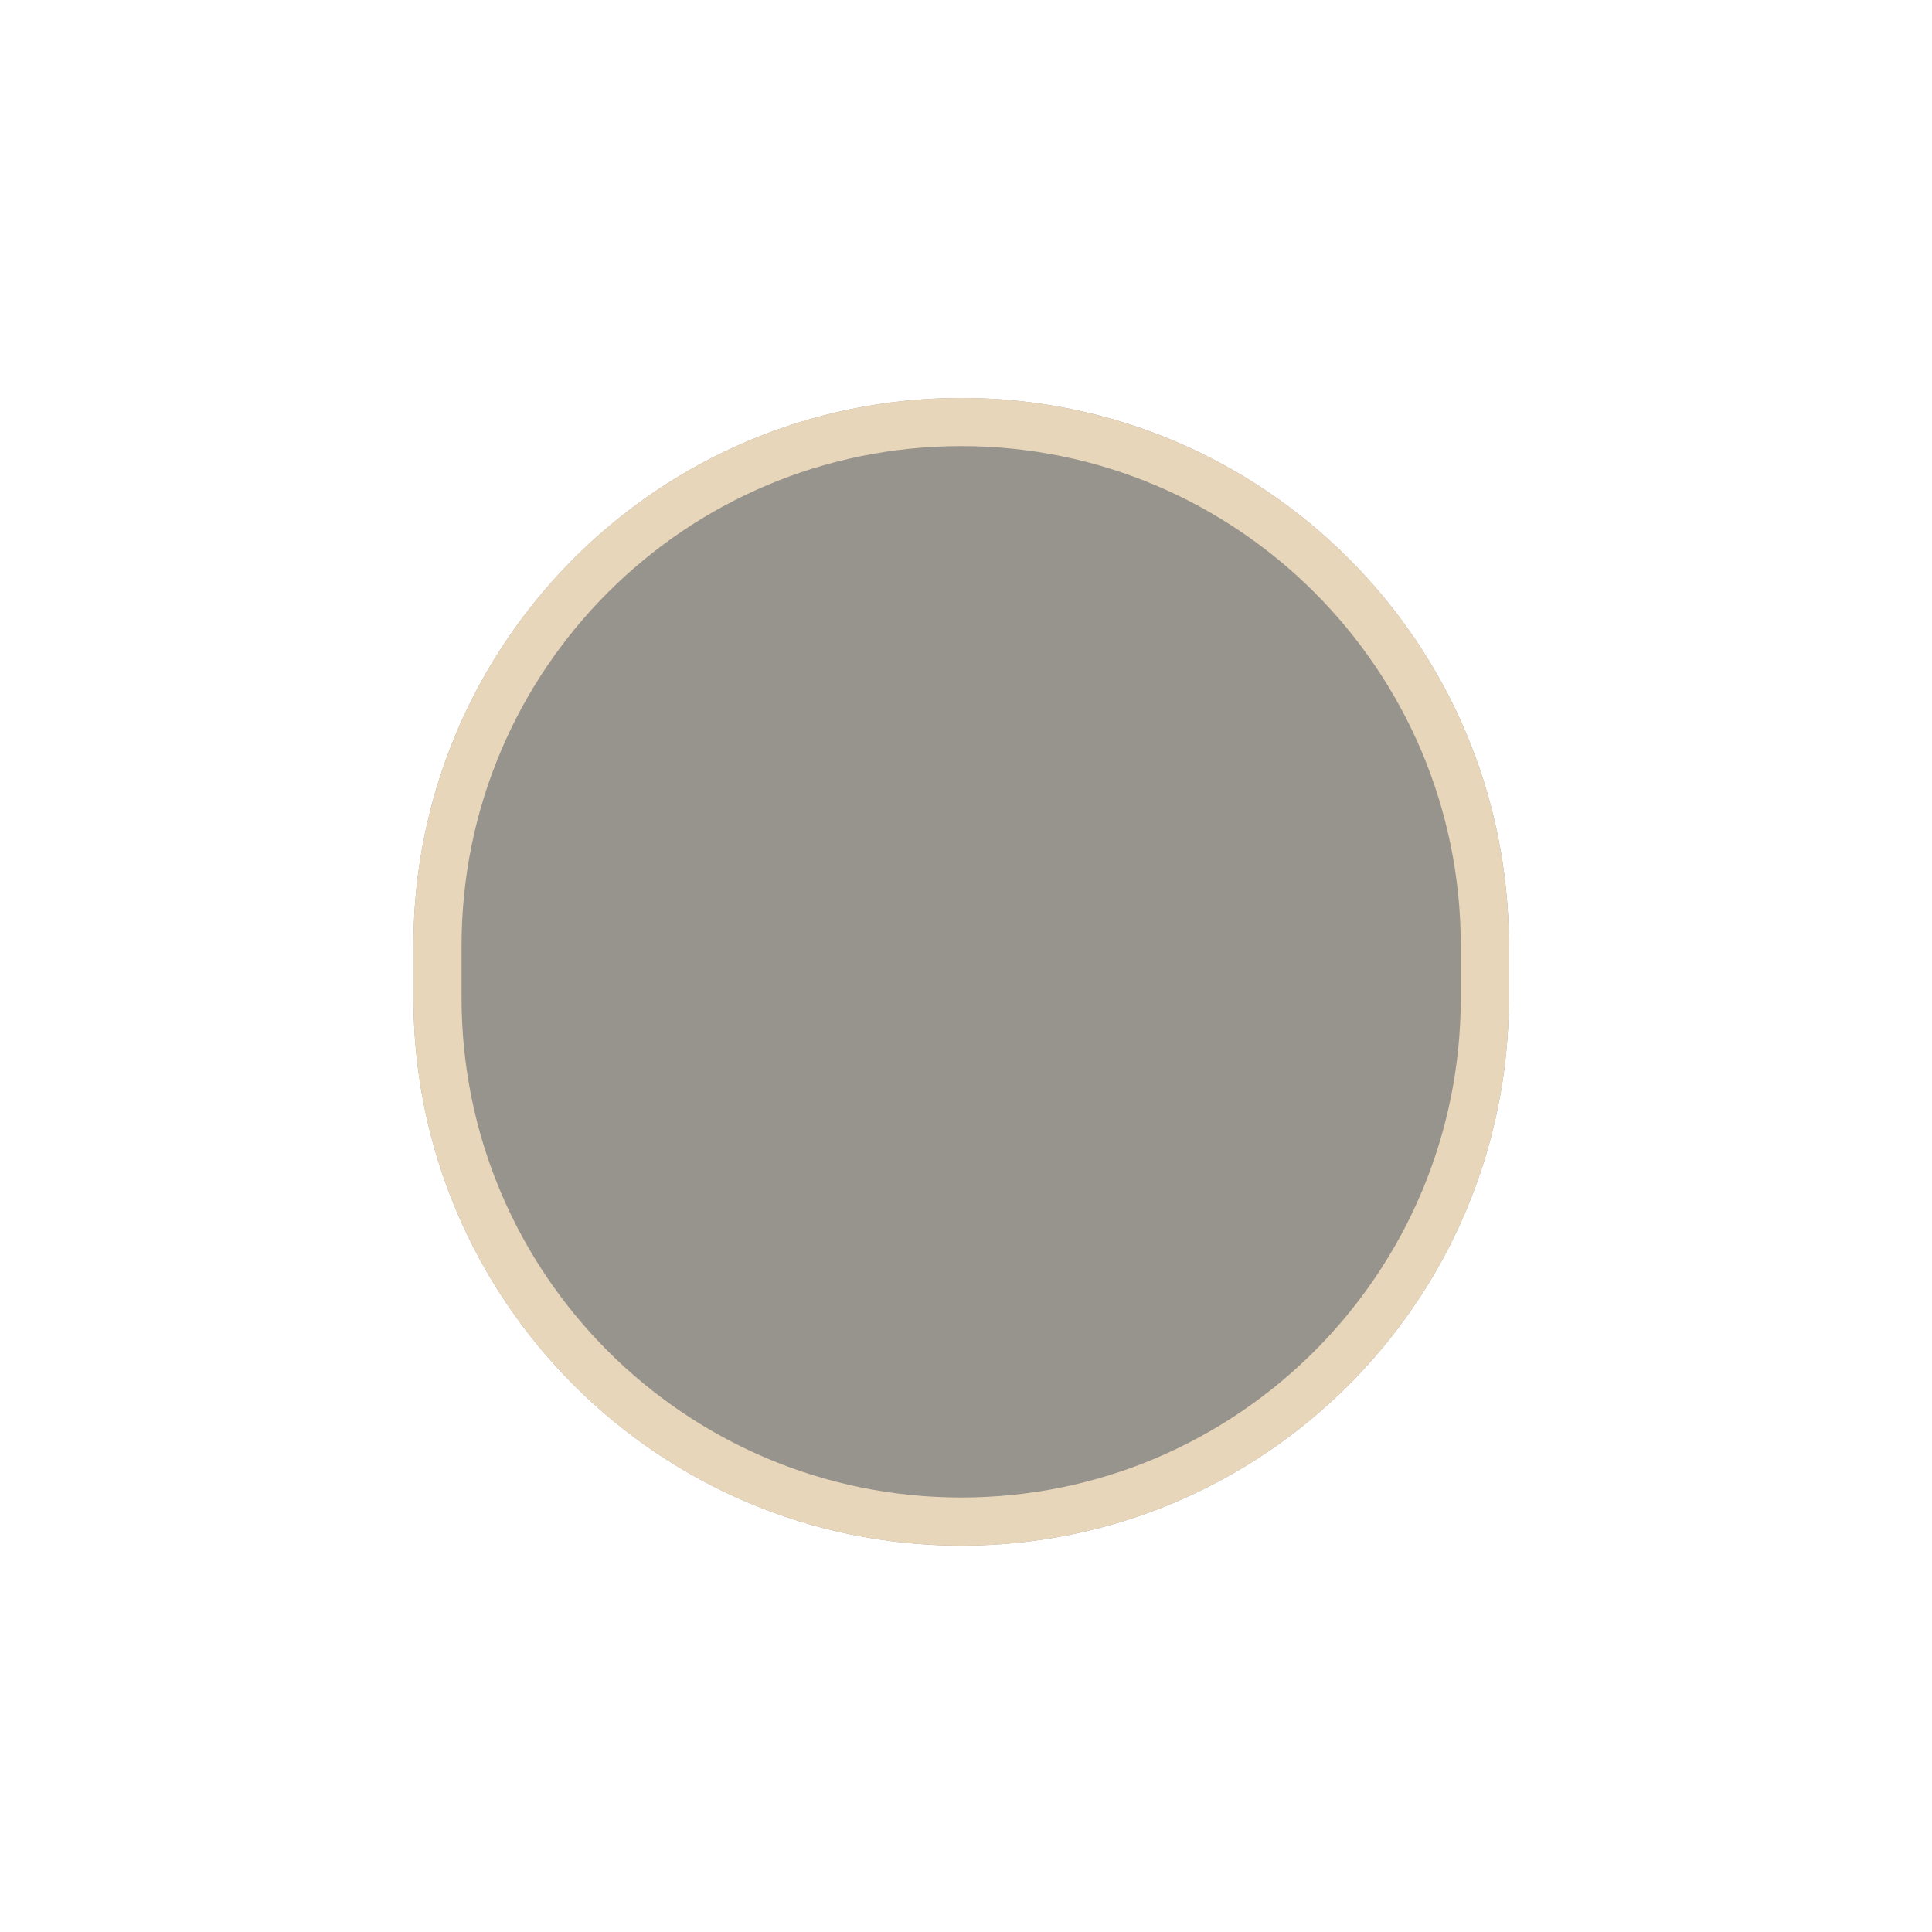
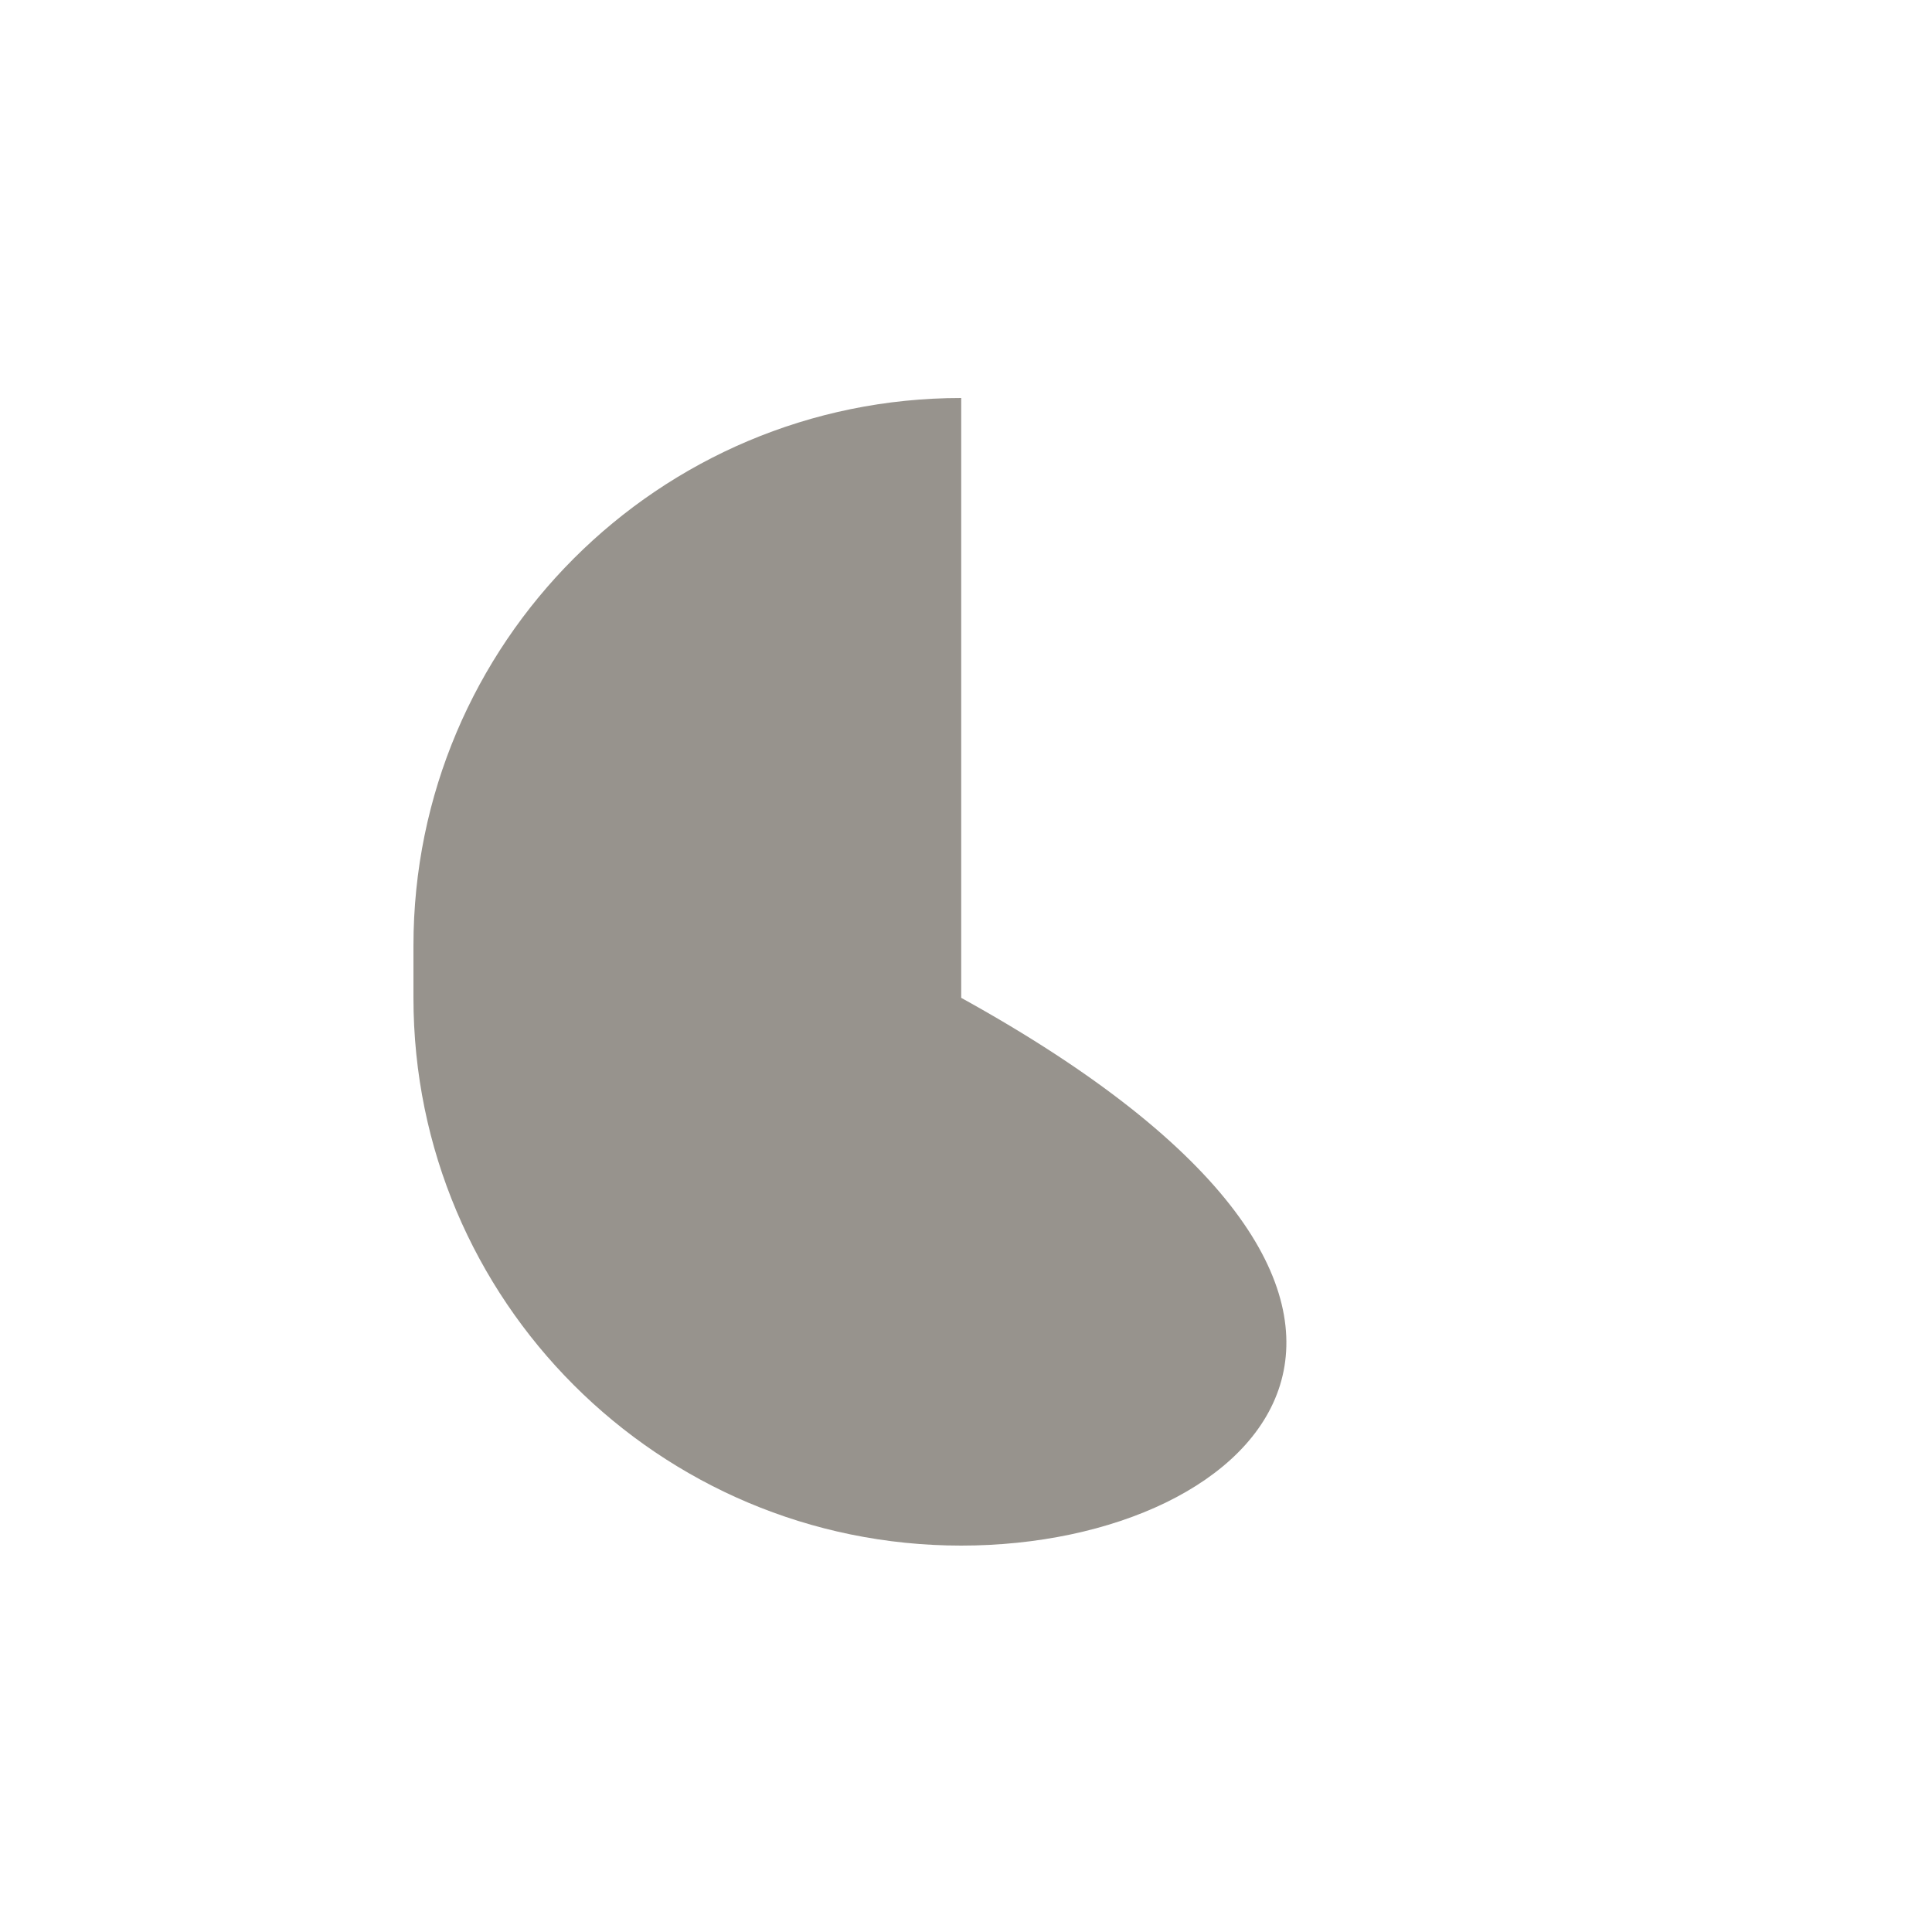
<svg xmlns="http://www.w3.org/2000/svg" width="25" height="25" viewBox="0 0 25 25" fill="none">
  <g opacity="0.5" filter="url(#filter0_bdd_156_99)">
-     <path d="M5.35 12.237C5.35 8.323 8.523 5.15 12.438 5.15C16.352 5.15 19.525 8.323 19.525 12.237V12.912C19.525 16.827 16.352 20 12.438 20C8.523 20 5.35 16.827 5.35 12.912V12.237Z" fill="#2F281C" />
-     <path d="M5.661 12.237C5.661 8.495 8.695 5.461 12.438 5.461C16.18 5.461 19.214 8.495 19.214 12.237V12.912C19.214 16.655 16.18 19.689 12.438 19.689C8.695 19.689 5.661 16.655 5.661 12.912V12.237Z" stroke="#D2AD75" stroke-width="0.623" />
+     <path d="M5.35 12.237C5.35 8.323 8.523 5.15 12.438 5.15V12.912C19.525 16.827 16.352 20 12.438 20C8.523 20 5.35 16.827 5.35 12.912V12.237Z" fill="#2F281C" />
  </g>
  <defs>
    <filter id="filter0_bdd_156_99" x="0.35" y="0.15" width="24.175" height="24.85" filterUnits="userSpaceOnUse" color-interpolation-filters="sRGB">
      <feFlood flood-opacity="0" result="BackgroundImageFix" />
      <feGaussianBlur in="BackgroundImageFix" stdDeviation="2" />
      <feComposite in2="SourceAlpha" operator="in" result="effect1_backgroundBlur_156_99" />
      <feColorMatrix in="SourceAlpha" type="matrix" values="0 0 0 0 0 0 0 0 0 0 0 0 0 0 0 0 0 0 127 0" result="hardAlpha" />
      <feOffset dx="1" dy="1" />
      <feGaussianBlur stdDeviation="2" />
      <feComposite in2="hardAlpha" operator="out" />
      <feColorMatrix type="matrix" values="0 0 0 0 0.922 0 0 0 0 0.761 0 0 0 0 0.467 0 0 0 0.4 0" />
      <feBlend mode="normal" in2="effect1_backgroundBlur_156_99" result="effect2_dropShadow_156_99" />
      <feColorMatrix in="SourceAlpha" type="matrix" values="0 0 0 0 0 0 0 0 0 0 0 0 0 0 0 0 0 0 127 0" result="hardAlpha" />
      <feOffset dx="-1" dy="-1" />
      <feGaussianBlur stdDeviation="2" />
      <feComposite in2="hardAlpha" operator="out" />
      <feColorMatrix type="matrix" values="0 0 0 0 0.922 0 0 0 0 0.761 0 0 0 0 0.467 0 0 0 0.38 0" />
      <feBlend mode="normal" in2="effect2_dropShadow_156_99" result="effect3_dropShadow_156_99" />
      <feBlend mode="normal" in="SourceGraphic" in2="effect3_dropShadow_156_99" result="shape" />
    </filter>
  </defs>
</svg>